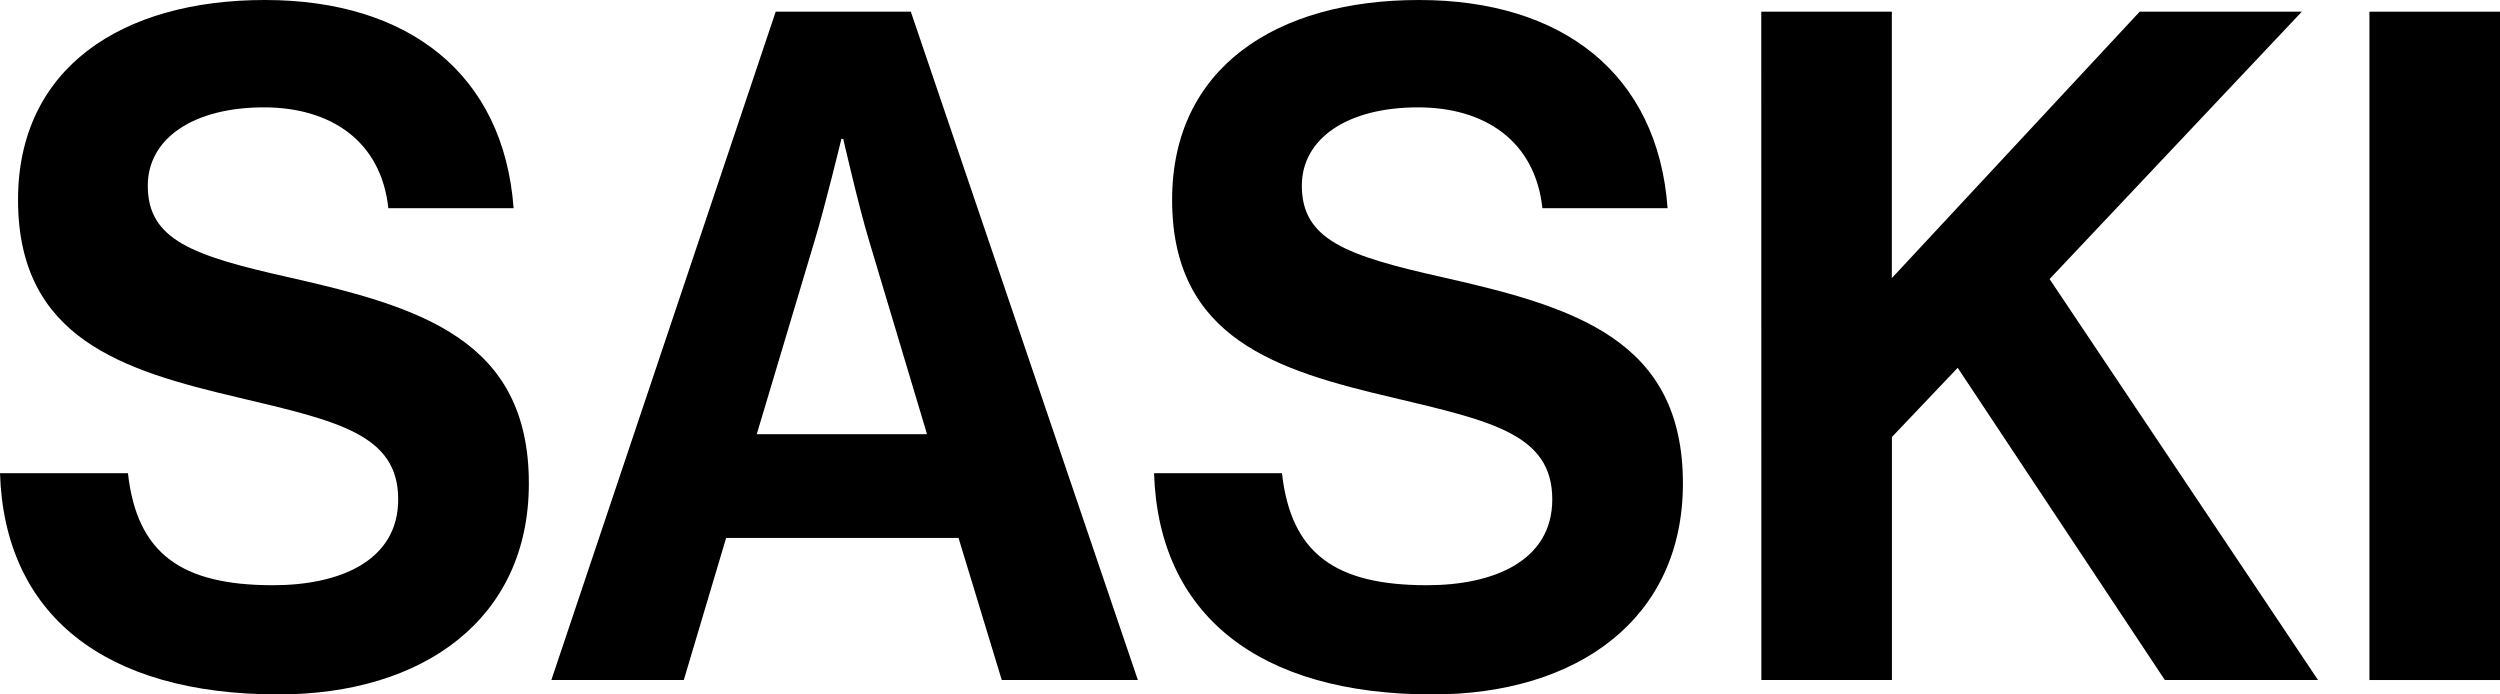
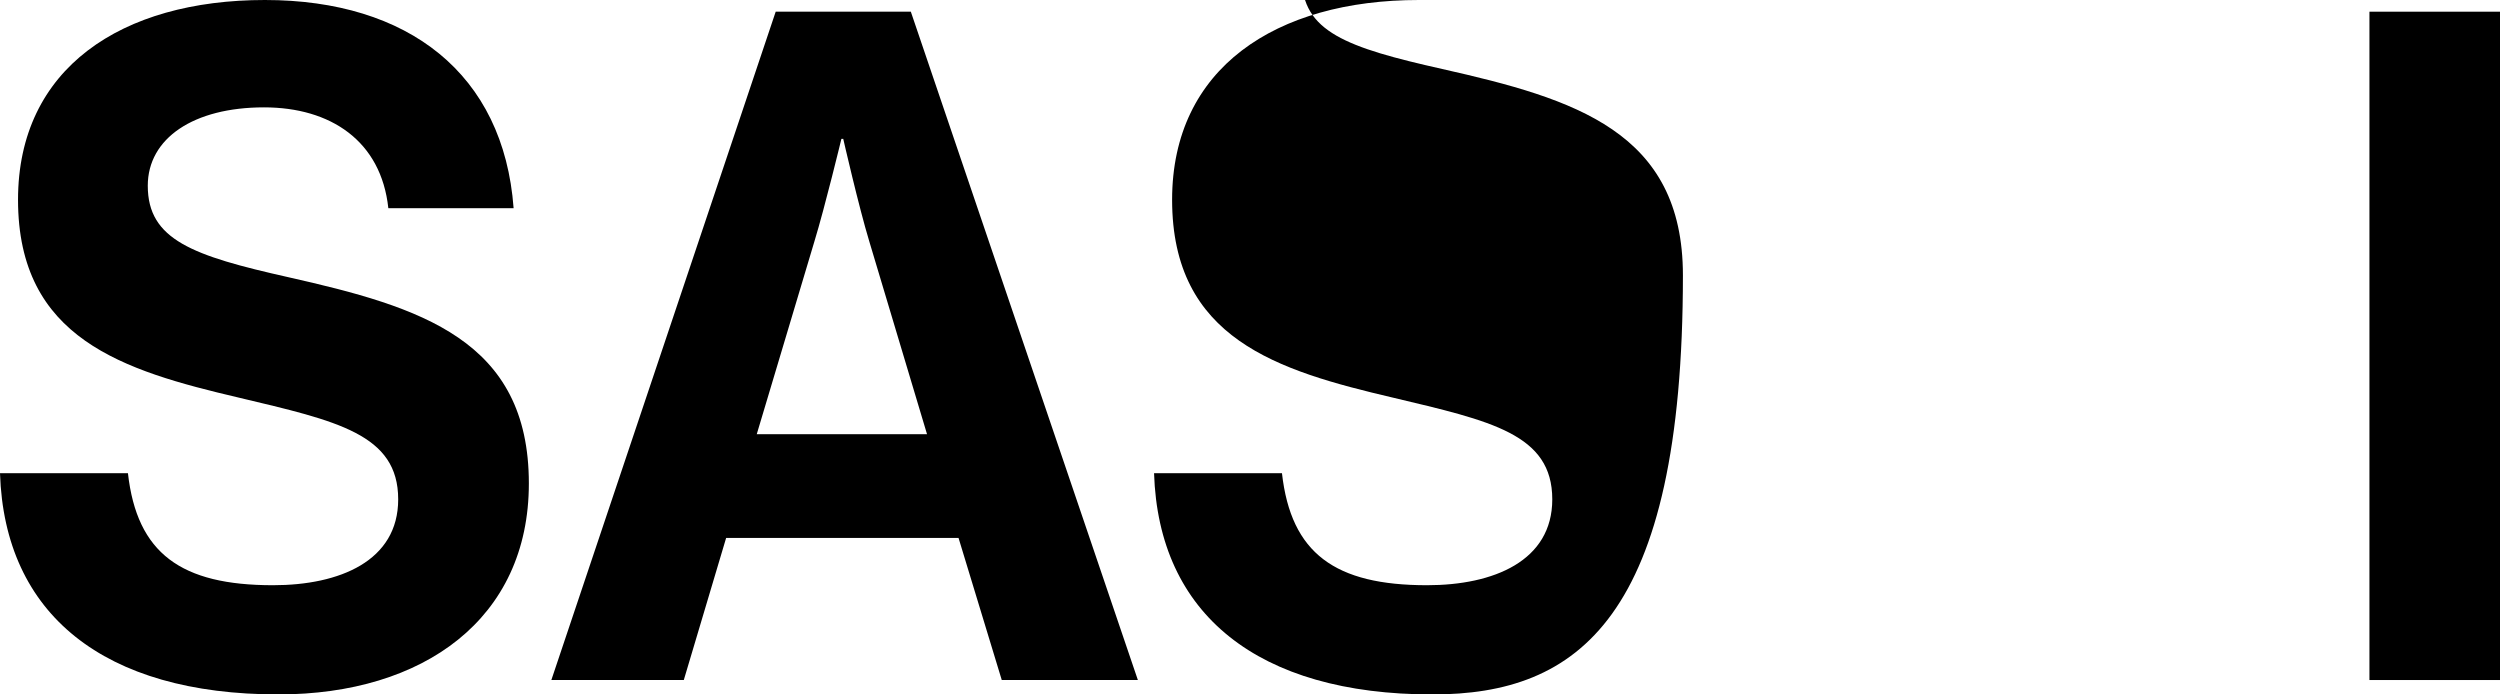
<svg xmlns="http://www.w3.org/2000/svg" width="90" height="25" viewBox="0 0 90 25">
  <g id="svg-logo-saskis" transform="translate(-0.01)">
    <path id="Path_38" data-name="Path 38" d="M.011,17.036H4.616c.325,2.89,1.913,4.032,5.222,4.032,2.4,0,4.507-.874,4.507-3.091,0-2.352-2.205-2.822-5.74-3.663C4.453,13.34.659,12.2.659,7.191.659,2.454,4.388,0,9.546,0S18.141,2.655,18.5,7.494H13.99c-.259-2.419-2.076-3.629-4.476-3.629-2.53,0-4.184,1.109-4.184,2.822,0,1.949,1.622,2.52,5.06,3.292,4.767,1.075,8.659,2.251,8.659,7.426,0,4.872-3.794,7.594-9.016,7.594C3.74,25,.173,22.11.01,17.036" transform="translate(0 0)" />
    <path id="Path_39" data-name="Path 39" d="M27.935.421H32.8L40.973,24.48h-4.9l-1.556-5.115H26.151L24.627,24.48H19.859Zm-.682,15.21h6.13L31.307,8.7c-.388-1.279-.94-3.7-.94-3.7H30.3s-.584,2.422-.974,3.7Z" transform="translate(0 0)" />
-     <path id="Path_40" data-name="Path 40" d="M41.556,17.036h4.605c.325,2.89,1.914,4.032,5.222,4.032,2.4,0,4.509-.874,4.509-3.091,0-2.352-2.205-2.822-5.74-3.663C46,13.34,42.206,12.2,42.206,7.191,42.206,2.454,45.935,0,51.092,0s8.6,2.655,8.951,7.494H55.536c-.259-2.419-2.076-3.629-4.476-3.629-2.53,0-4.184,1.109-4.184,2.822,0,1.949,1.621,2.52,5.06,3.292,4.768,1.075,8.659,2.251,8.659,7.426C60.595,22.279,56.8,25,51.579,25,45.287,25,41.719,22.11,41.556,17.036Z" transform="translate(0 0)" />
-     <path id="Path_41" data-name="Path 41" d="M63.416.421h4.7v9.591L77.038.421h5.837l-9.08,9.625,9.664,14.435H77.945l-7.458-11.24-2.368,2.491v8.749h-4.7Z" />
+     <path id="Path_40" data-name="Path 40" d="M41.556,17.036h4.605c.325,2.89,1.914,4.032,5.222,4.032,2.4,0,4.509-.874,4.509-3.091,0-2.352-2.205-2.822-5.74-3.663C46,13.34,42.206,12.2,42.206,7.191,42.206,2.454,45.935,0,51.092,0H55.536c-.259-2.419-2.076-3.629-4.476-3.629-2.53,0-4.184,1.109-4.184,2.822,0,1.949,1.621,2.52,5.06,3.292,4.768,1.075,8.659,2.251,8.659,7.426C60.595,22.279,56.8,25,51.579,25,45.287,25,41.719,22.11,41.556,17.036Z" transform="translate(0 0)" />
    <path id="Path_42" data-name="Path 42" d="M90.01.421h-4.7v24.06h4.7Z" />
  </g>
</svg>